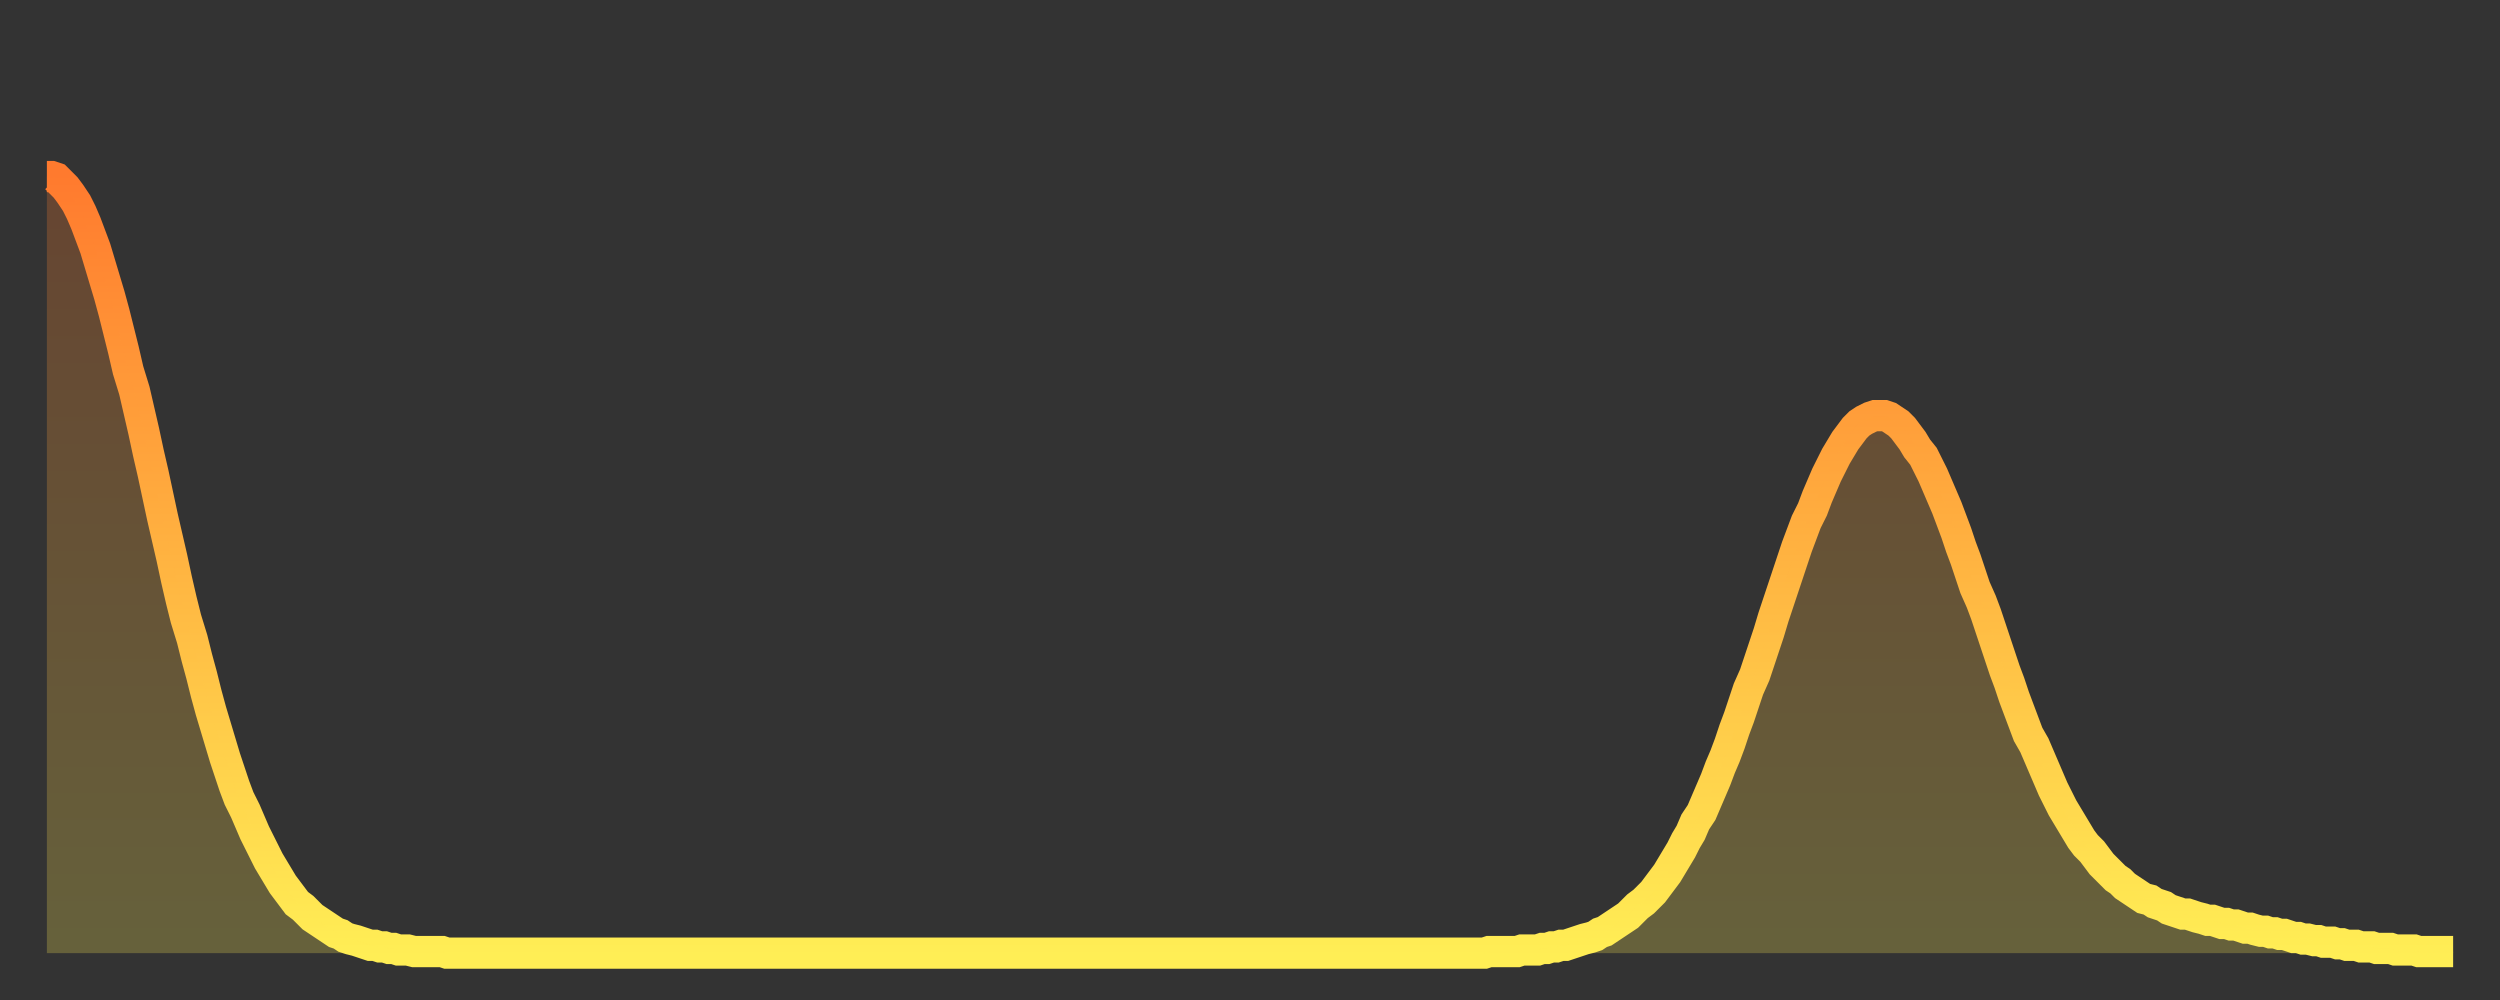
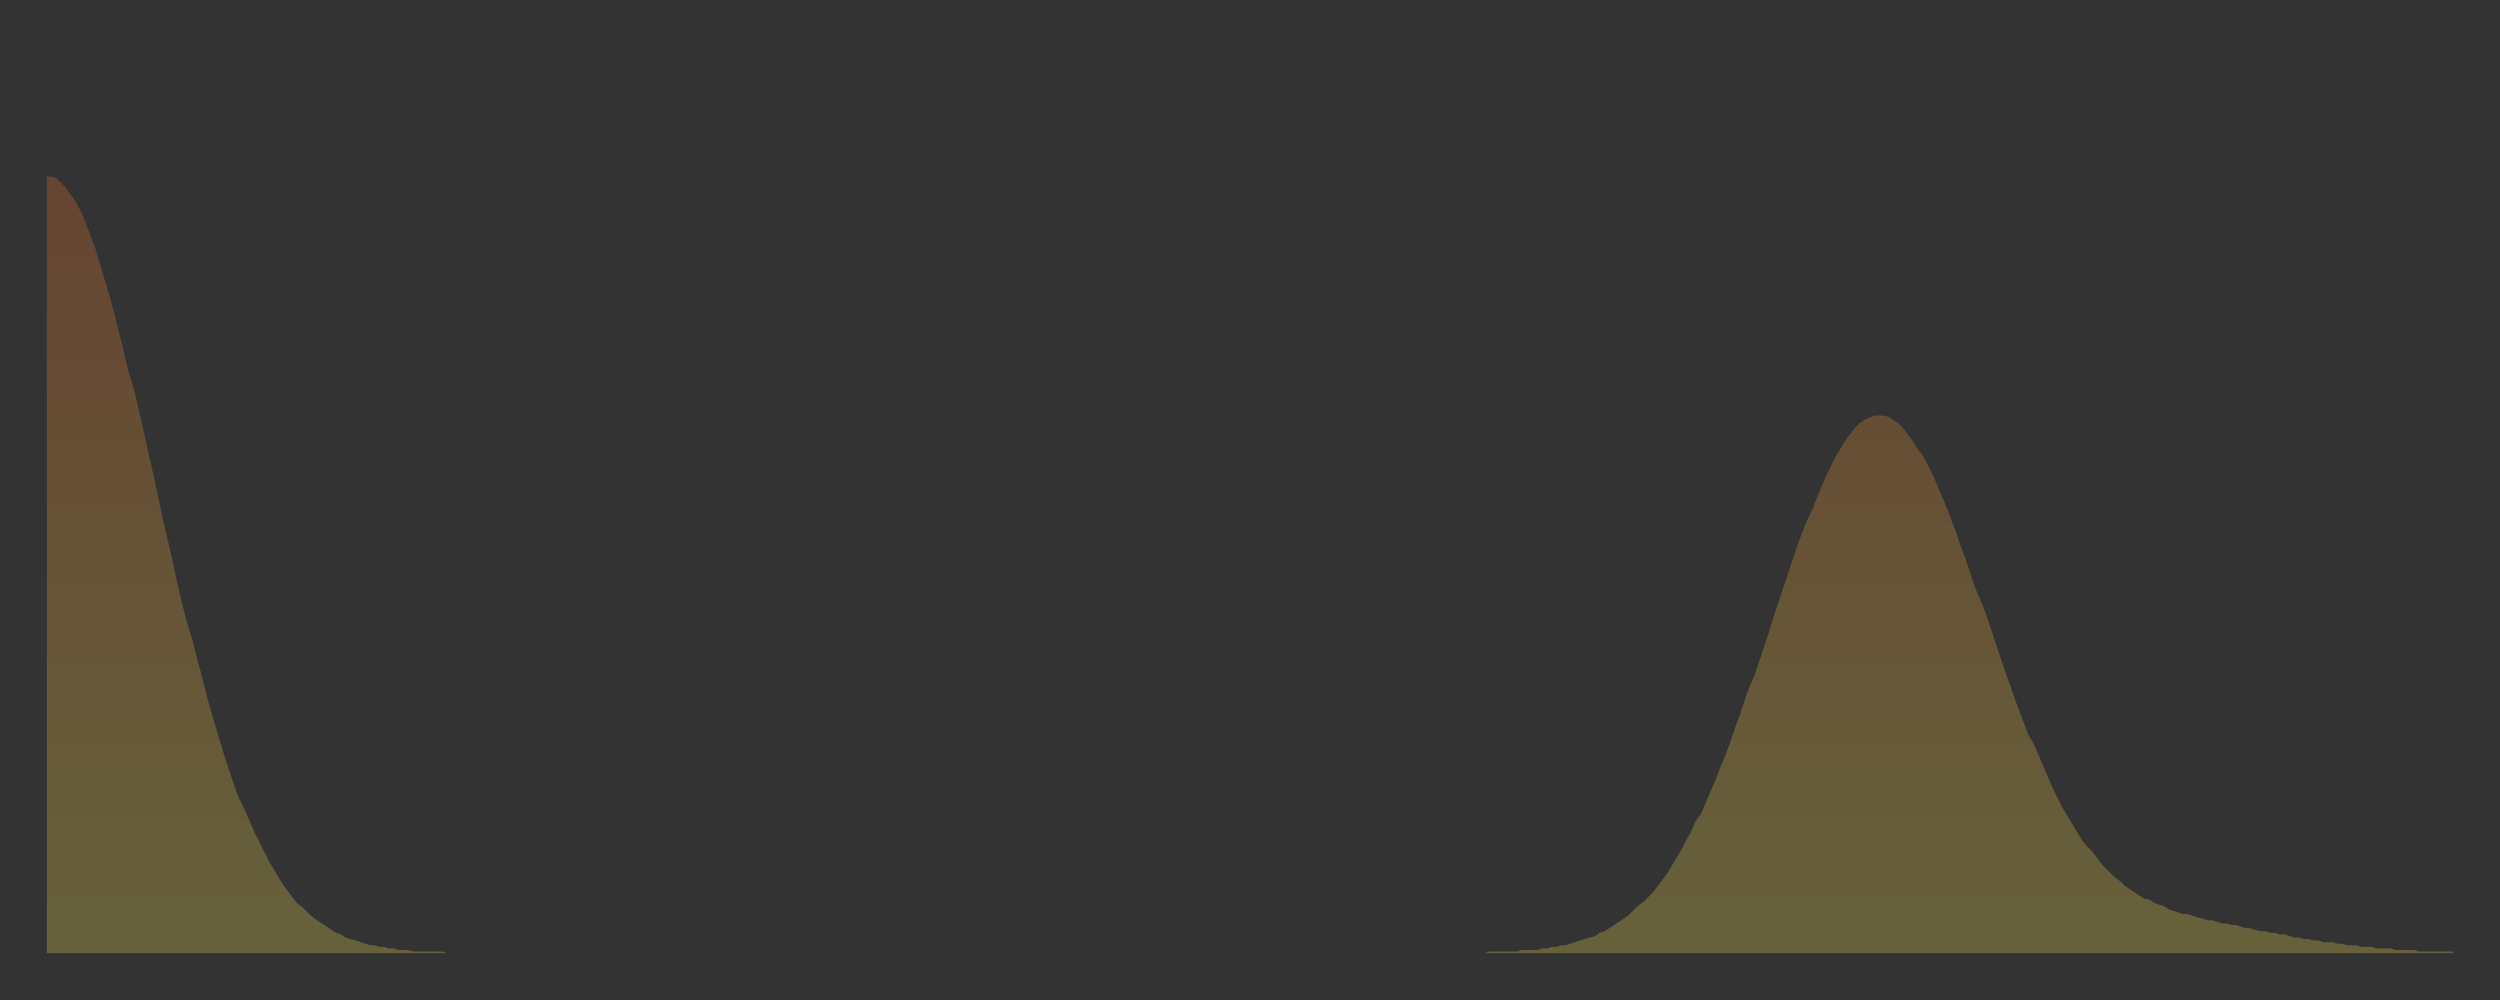
<svg xmlns="http://www.w3.org/2000/svg" baseProfile="full" height="64" version="1.1" width="160">
  <rect width="100%" height="100%" fill="#333333" stroke="none" />
  <defs>
    <linearGradient id="id704748" x1="0" x2="0" y1="0" y2="1">
      <stop offset="0%" stop-color="#ff7a2e" />
      <stop offset="50%" stop-color="#ffb441" />
      <stop offset="100%" stop-color="#ffee55" />
    </linearGradient>
  </defs>
  <g transform="translate(3,3)">
    <g>
-       <path d="M 0.0 8.3 0.3 8.3 0.6 8.4 0.9 8.7 1.2 9.0 1.5 9.4 1.9 10.0 2.2 10.6 2.5 11.3 2.8 12.1 3.1 12.9 3.4 13.9 3.7 14.9 4.0 15.9 4.3 17.0 4.6 18.2 4.9 19.4 5.2 20.7 5.6 22.0 5.9 23.3 6.2 24.6 6.5 26.0 6.8 27.3 7.1 28.7 7.4 30.1 7.7 31.4 8.0 32.7 8.3 34.1 8.6 35.4 8.9 36.6 9.3 37.9 9.6 39.1 9.9 40.2 10.2 41.4 10.5 42.5 10.8 43.5 11.1 44.5 11.4 45.5 11.7 46.4 12.0 47.3 12.3 48.1 12.7 48.9 13.0 49.6 13.3 50.3 13.6 50.9 13.9 51.5 14.2 52.1 14.5 52.6 14.8 53.1 15.1 53.6 15.4 54.0 15.7 54.4 16.0 54.8 16.4 55.1 16.7 55.4 17.0 55.7 17.3 55.9 17.6 56.1 17.9 56.3 18.2 56.5 18.5 56.7 18.8 56.8 19.1 57.0 19.4 57.1 19.8 57.2 20.1 57.3 20.4 57.4 20.7 57.5 21.0 57.5 21.3 57.6 21.6 57.6 21.9 57.7 22.2 57.7 22.5 57.8 22.8 57.8 23.1 57.8 23.5 57.9 23.8 57.9 24.1 57.9 24.4 57.9 24.7 57.9 25.0 57.9 25.3 57.9 25.6 58.0 25.9 58.0 26.2 58.0 26.5 58.0 26.8 58.0 27.2 58.0 27.5 58.0 27.8 58.0 28.1 58.0 28.4 58.0 28.7 58.0 29.0 58.0 29.3 58.0 29.6 58.0 29.9 58.0 30.2 58.0 30.6 58.0 30.9 58.0 31.2 58.0 31.5 58.0 31.8 58.0 32.1 58.0 32.4 58.0 32.7 58.0 33.0 58.0 33.3 58.0 33.6 58.0 33.9 58.0 34.3 58.0 34.6 58.0 34.9 58.0 35.2 58.0 35.5 58.0 35.8 58.0 36.1 58.0 36.4 58.0 36.7 58.0 37.0 58.0 37.3 58.0 37.7 58.0 38.0 58.0 38.3 58.0 38.6 58.0 38.9 58.0 39.2 58.0 39.5 58.0 39.8 58.0 40.1 58.0 40.4 58.0 40.7 58.0 41.0 58.0 41.4 58.0 41.7 58.0 42.0 58.0 42.3 58.0 42.6 58.0 42.9 58.0 43.2 58.0 43.5 58.0 43.8 58.0 44.1 58.0 44.4 58.0 44.7 58.0 45.1 58.0 45.4 58.0 45.7 58.0 46.0 58.0 46.3 58.0 46.6 58.0 46.9 58.0 47.2 58.0 47.5 58.0 47.8 58.0 48.1 58.0 48.5 58.0 48.8 58.0 49.1 58.0 49.4 58.0 49.7 58.0 50.0 58.0 50.3 58.0 50.6 58.0 50.9 58.0 51.2 58.0 51.5 58.0 51.8 58.0 52.2 58.0 52.5 58.0 52.8 58.0 53.1 58.0 53.4 58.0 53.7 58.0 54.0 58.0 54.3 58.0 54.6 58.0 54.9 58.0 55.2 58.0 55.6 58.0 55.9 58.0 56.2 58.0 56.5 58.0 56.8 58.0 57.1 58.0 57.4 58.0 57.7 58.0 58.0 58.0 58.3 58.0 58.6 58.0 58.9 58.0 59.3 58.0 59.6 58.0 59.9 58.0 60.2 58.0 60.5 58.0 60.8 58.0 61.1 58.0 61.4 58.0 61.7 58.0 62.0 58.0 62.3 58.0 62.6 58.0 63.0 58.0 63.3 58.0 63.6 58.0 63.9 58.0 64.2 58.0 64.5 58.0 64.8 58.0 65.1 58.0 65.4 58.0 65.7 58.0 66.0 58.0 66.4 58.0 66.7 58.0 67.0 58.0 67.3 58.0 67.6 58.0 67.9 58.0 68.2 58.0 68.5 58.0 68.8 58.0 69.1 58.0 69.4 58.0 69.7 58.0 70.1 58.0 70.4 58.0 70.7 58.0 71.0 58.0 71.3 58.0 71.6 58.0 71.9 58.0 72.2 58.0 72.5 58.0 72.8 58.0 73.1 58.0 73.5 58.0 73.8 58.0 74.1 58.0 74.4 58.0 74.7 58.0 75.0 58.0 75.3 58.0 75.6 58.0 75.9 58.0 76.2 58.0 76.5 58.0 76.8 58.0 77.2 58.0 77.5 58.0 77.8 58.0 78.1 58.0 78.4 58.0 78.7 58.0 79.0 58.0 79.3 58.0 79.6 58.0 79.9 58.0 80.2 58.0 80.5 58.0 80.9 58.0 81.2 58.0 81.5 58.0 81.8 58.0 82.1 58.0 82.4 58.0 82.7 58.0 83.0 58.0 83.3 58.0 83.6 58.0 83.9 58.0 84.3 58.0 84.6 58.0 84.9 58.0 85.2 58.0 85.5 58.0 85.8 58.0 86.1 58.0 86.4 58.0 86.7 58.0 87.0 58.0 87.3 58.0 87.6 58.0 88.0 58.0 88.3 58.0 88.6 58.0 88.9 58.0 89.2 58.0 89.5 58.0 89.8 58.0 90.1 58.0 90.4 58.0 90.7 58.0 91.0 58.0 91.4 58.0 91.7 58.0 92.0 58.0 92.3 57.9 92.6 57.9 92.9 57.9 93.2 57.9 93.5 57.9 93.8 57.9 94.1 57.9 94.4 57.8 94.7 57.8 95.1 57.8 95.4 57.8 95.7 57.7 96.0 57.7 96.3 57.6 96.6 57.6 96.9 57.5 97.2 57.5 97.5 57.4 97.8 57.3 98.1 57.2 98.4 57.1 98.8 57.0 99.1 56.9 99.4 56.7 99.7 56.6 100.0 56.4 100.3 56.2 100.6 56.0 100.9 55.8 101.2 55.6 101.5 55.3 101.8 55.0 102.2 54.7 102.5 54.4 102.8 54.1 103.1 53.7 103.4 53.3 103.7 52.9 104.0 52.4 104.3 51.9 104.6 51.4 104.9 50.8 105.2 50.3 105.5 49.6 105.9 49.0 106.2 48.3 106.5 47.6 106.8 46.9 107.1 46.1 107.4 45.4 107.7 44.6 108.0 43.7 108.3 42.9 108.6 42.0 108.9 41.1 109.3 40.2 109.6 39.3 109.9 38.4 110.2 37.5 110.5 36.5 110.8 35.6 111.1 34.7 111.4 33.8 111.7 32.9 112.0 32.0 112.3 31.2 112.6 30.4 113.0 29.6 113.3 28.8 113.6 28.1 113.9 27.4 114.2 26.8 114.5 26.2 114.8 25.7 115.1 25.2 115.4 24.8 115.7 24.4 116.0 24.1 116.3 23.9 116.7 23.7 117.0 23.6 117.3 23.6 117.6 23.6 117.9 23.7 118.2 23.9 118.5 24.1 118.8 24.4 119.1 24.8 119.4 25.2 119.7 25.7 120.1 26.2 120.4 26.8 120.7 27.4 121.0 28.1 121.3 28.8 121.6 29.5 121.9 30.3 122.2 31.1 122.5 32.0 122.8 32.8 123.1 33.7 123.4 34.6 123.8 35.5 124.1 36.3 124.4 37.2 124.7 38.1 125.0 39.0 125.3 39.9 125.6 40.7 125.9 41.6 126.2 42.4 126.5 43.2 126.8 44.0 127.2 44.7 127.5 45.4 127.8 46.1 128.1 46.8 128.4 47.5 128.7 48.1 129.0 48.7 129.3 49.2 129.6 49.7 129.9 50.2 130.2 50.7 130.5 51.1 130.9 51.5 131.2 51.9 131.5 52.3 131.8 52.6 132.1 52.9 132.4 53.2 132.7 53.4 133.0 53.7 133.3 53.9 133.6 54.1 133.9 54.3 134.2 54.5 134.6 54.6 134.9 54.8 135.2 54.9 135.5 55.0 135.8 55.2 136.1 55.3 136.4 55.4 136.7 55.5 137.0 55.5 137.3 55.6 137.6 55.7 138.0 55.8 138.3 55.9 138.6 55.9 138.9 56.0 139.2 56.1 139.5 56.1 139.8 56.2 140.1 56.2 140.4 56.3 140.7 56.4 141.0 56.4 141.3 56.5 141.7 56.6 142.0 56.6 142.3 56.7 142.6 56.7 142.9 56.8 143.2 56.8 143.5 56.9 143.8 57.0 144.1 57.0 144.4 57.1 144.7 57.1 145.1 57.2 145.4 57.2 145.7 57.3 146.0 57.3 146.3 57.3 146.6 57.4 146.9 57.4 147.2 57.5 147.5 57.5 147.8 57.5 148.1 57.6 148.4 57.6 148.8 57.6 149.1 57.7 149.4 57.7 149.7 57.7 150.0 57.7 150.3 57.8 150.6 57.8 150.9 57.8 151.2 57.8 151.5 57.8 151.8 57.9 152.1 57.9 152.5 57.9 152.8 57.9 153.1 57.9 153.4 57.9 153.7 57.9 154.0 57.9" fill="none" id="graph-curve" opacity="1" stroke="url(#id704748)" stroke-width="2" />
      <path d="M 0 58 L 0.0 8.3 0.3 8.3 0.6 8.4 0.9 8.7 1.2 9.0 1.5 9.4 1.9 10.0 2.2 10.6 2.5 11.3 2.8 12.1 3.1 12.9 3.4 13.9 3.7 14.9 4.0 15.9 4.3 17.0 4.6 18.2 4.9 19.4 5.2 20.7 5.6 22.0 5.9 23.3 6.2 24.6 6.5 26.0 6.8 27.3 7.1 28.7 7.4 30.1 7.7 31.4 8.0 32.7 8.3 34.1 8.6 35.4 8.9 36.6 9.3 37.9 9.6 39.1 9.9 40.2 10.2 41.4 10.5 42.5 10.8 43.5 11.1 44.5 11.4 45.5 11.7 46.4 12.0 47.3 12.3 48.1 12.7 48.9 13.0 49.6 13.3 50.3 13.6 50.9 13.9 51.5 14.2 52.1 14.5 52.6 14.8 53.1 15.1 53.6 15.4 54.0 15.7 54.4 16.0 54.8 16.4 55.1 16.7 55.4 17.0 55.7 17.3 55.9 17.6 56.1 17.9 56.3 18.2 56.5 18.5 56.7 18.8 56.8 19.1 57.0 19.4 57.1 19.8 57.2 20.1 57.3 20.4 57.4 20.7 57.5 21.0 57.5 21.3 57.6 21.6 57.6 21.9 57.7 22.2 57.7 22.5 57.8 22.8 57.8 23.1 57.8 23.5 57.9 23.8 57.9 24.1 57.9 24.4 57.9 24.7 57.9 25.0 57.9 25.3 57.9 25.6 58.0 25.9 58.0 26.2 58.0 26.5 58.0 26.8 58.0 27.2 58.0 27.5 58.0 27.8 58.0 28.1 58.0 28.4 58.0 28.7 58.0 29.0 58.0 29.3 58.0 29.6 58.0 29.9 58.0 30.2 58.0 30.6 58.0 30.9 58.0 31.2 58.0 31.5 58.0 31.8 58.0 32.1 58.0 32.4 58.0 32.7 58.0 33.0 58.0 33.3 58.0 33.6 58.0 33.9 58.0 34.3 58.0 34.6 58.0 34.9 58.0 35.2 58.0 35.5 58.0 35.8 58.0 36.1 58.0 36.4 58.0 36.7 58.0 37.0 58.0 37.3 58.0 37.7 58.0 38.0 58.0 38.3 58.0 38.6 58.0 38.9 58.0 39.2 58.0 39.5 58.0 39.8 58.0 40.1 58.0 40.4 58.0 40.7 58.0 41.0 58.0 41.4 58.0 41.7 58.0 42.0 58.0 42.3 58.0 42.6 58.0 42.9 58.0 43.2 58.0 43.5 58.0 43.8 58.0 44.1 58.0 44.4 58.0 44.7 58.0 45.1 58.0 45.4 58.0 45.7 58.0 46.0 58.0 46.3 58.0 46.6 58.0 46.9 58.0 47.2 58.0 47.5 58.0 47.8 58.0 48.1 58.0 48.5 58.0 48.8 58.0 49.1 58.0 49.4 58.0 49.7 58.0 50.0 58.0 50.3 58.0 50.6 58.0 50.9 58.0 51.2 58.0 51.5 58.0 51.8 58.0 52.2 58.0 52.5 58.0 52.8 58.0 53.1 58.0 53.4 58.0 53.7 58.0 54.0 58.0 54.3 58.0 54.6 58.0 54.9 58.0 55.2 58.0 55.6 58.0 55.9 58.0 56.2 58.0 56.5 58.0 56.8 58.0 57.1 58.0 57.4 58.0 57.7 58.0 58.0 58.0 58.3 58.0 58.6 58.0 58.9 58.0 59.3 58.0 59.6 58.0 59.9 58.0 60.2 58.0 60.5 58.0 60.8 58.0 61.1 58.0 61.4 58.0 61.7 58.0 62.0 58.0 62.3 58.0 62.6 58.0 63.0 58.0 63.3 58.0 63.6 58.0 63.9 58.0 64.2 58.0 64.5 58.0 64.8 58.0 65.1 58.0 65.4 58.0 65.7 58.0 66.0 58.0 66.4 58.0 66.7 58.0 67.0 58.0 67.3 58.0 67.6 58.0 67.9 58.0 68.2 58.0 68.5 58.0 68.8 58.0 69.1 58.0 69.4 58.0 69.7 58.0 70.1 58.0 70.4 58.0 70.7 58.0 71.0 58.0 71.3 58.0 71.6 58.0 71.9 58.0 72.2 58.0 72.5 58.0 72.8 58.0 73.1 58.0 73.5 58.0 73.8 58.0 74.1 58.0 74.4 58.0 74.7 58.0 75.0 58.0 75.3 58.0 75.6 58.0 75.9 58.0 76.2 58.0 76.5 58.0 76.8 58.0 77.2 58.0 77.5 58.0 77.8 58.0 78.1 58.0 78.4 58.0 78.7 58.0 79.0 58.0 79.3 58.0 79.6 58.0 79.9 58.0 80.2 58.0 80.5 58.0 80.9 58.0 81.2 58.0 81.5 58.0 81.8 58.0 82.1 58.0 82.4 58.0 82.7 58.0 83.0 58.0 83.3 58.0 83.6 58.0 83.9 58.0 84.3 58.0 84.6 58.0 84.9 58.0 85.2 58.0 85.5 58.0 85.8 58.0 86.1 58.0 86.4 58.0 86.7 58.0 87.0 58.0 87.3 58.0 87.6 58.0 88.0 58.0 88.3 58.0 88.6 58.0 88.9 58.0 89.2 58.0 89.5 58.0 89.8 58.0 90.1 58.0 90.4 58.0 90.7 58.0 91.0 58.0 91.4 58.0 91.7 58.0 92.0 58.0 92.3 57.9 92.6 57.9 92.9 57.9 93.2 57.9 93.5 57.9 93.8 57.9 94.1 57.9 94.4 57.8 94.7 57.8 95.1 57.8 95.4 57.8 95.7 57.7 96.0 57.7 96.3 57.6 96.6 57.6 96.9 57.5 97.2 57.5 97.5 57.4 97.8 57.3 98.1 57.2 98.4 57.1 98.8 57.0 99.1 56.9 99.4 56.7 99.7 56.6 100.0 56.4 100.3 56.2 100.6 56.0 100.9 55.8 101.2 55.6 101.5 55.3 101.8 55.0 102.2 54.7 102.5 54.4 102.8 54.1 103.1 53.7 103.4 53.3 103.7 52.9 104.0 52.4 104.3 51.9 104.6 51.4 104.9 50.8 105.2 50.3 105.5 49.6 105.9 49.0 106.2 48.3 106.5 47.6 106.8 46.9 107.1 46.1 107.4 45.4 107.7 44.6 108.0 43.7 108.3 42.9 108.6 42.0 108.9 41.1 109.3 40.2 109.6 39.3 109.9 38.4 110.2 37.5 110.5 36.5 110.8 35.6 111.1 34.7 111.4 33.8 111.7 32.9 112.0 32.0 112.3 31.2 112.6 30.4 113.0 29.6 113.3 28.8 113.6 28.1 113.9 27.4 114.2 26.8 114.5 26.2 114.8 25.7 115.1 25.2 115.4 24.8 115.7 24.4 116.0 24.1 116.3 23.9 116.7 23.7 117.0 23.6 117.3 23.6 117.6 23.6 117.9 23.7 118.2 23.9 118.5 24.1 118.8 24.4 119.1 24.8 119.4 25.2 119.7 25.7 120.1 26.2 120.4 26.8 120.7 27.4 121.0 28.1 121.3 28.8 121.6 29.5 121.9 30.3 122.2 31.1 122.5 32.0 122.8 32.8 123.1 33.7 123.4 34.6 123.8 35.5 124.1 36.3 124.4 37.2 124.7 38.1 125.0 39.0 125.3 39.9 125.6 40.7 125.9 41.6 126.2 42.4 126.5 43.2 126.8 44.0 127.2 44.7 127.5 45.4 127.8 46.1 128.1 46.8 128.4 47.5 128.7 48.1 129.0 48.7 129.3 49.2 129.6 49.7 129.9 50.2 130.2 50.7 130.5 51.1 130.9 51.5 131.2 51.9 131.5 52.3 131.8 52.6 132.1 52.9 132.4 53.2 132.7 53.4 133.0 53.7 133.3 53.9 133.6 54.1 133.9 54.3 134.2 54.5 134.6 54.6 134.9 54.8 135.2 54.9 135.5 55.0 135.8 55.2 136.1 55.3 136.4 55.4 136.7 55.5 137.0 55.5 137.3 55.6 137.6 55.7 138.0 55.8 138.3 55.9 138.6 55.9 138.9 56.0 139.2 56.1 139.5 56.1 139.8 56.2 140.1 56.2 140.4 56.3 140.7 56.4 141.0 56.4 141.3 56.5 141.7 56.6 142.0 56.6 142.3 56.7 142.6 56.7 142.9 56.8 143.2 56.8 143.5 56.9 143.8 57.0 144.1 57.0 144.4 57.1 144.7 57.1 145.1 57.2 145.4 57.2 145.7 57.3 146.0 57.3 146.3 57.3 146.6 57.4 146.9 57.4 147.2 57.5 147.5 57.5 147.8 57.5 148.1 57.6 148.4 57.6 148.8 57.6 149.1 57.7 149.4 57.7 149.7 57.7 150.0 57.7 150.3 57.8 150.6 57.8 150.9 57.8 151.2 57.8 151.5 57.8 151.8 57.9 152.1 57.9 152.5 57.9 152.8 57.9 153.1 57.9 153.4 57.9 153.7 57.9 154.0 57.9 154 58" fill="url(#id704748)" fill-opacity=".25" id="graph-shadow" />
    </g>
  </g>
</svg>